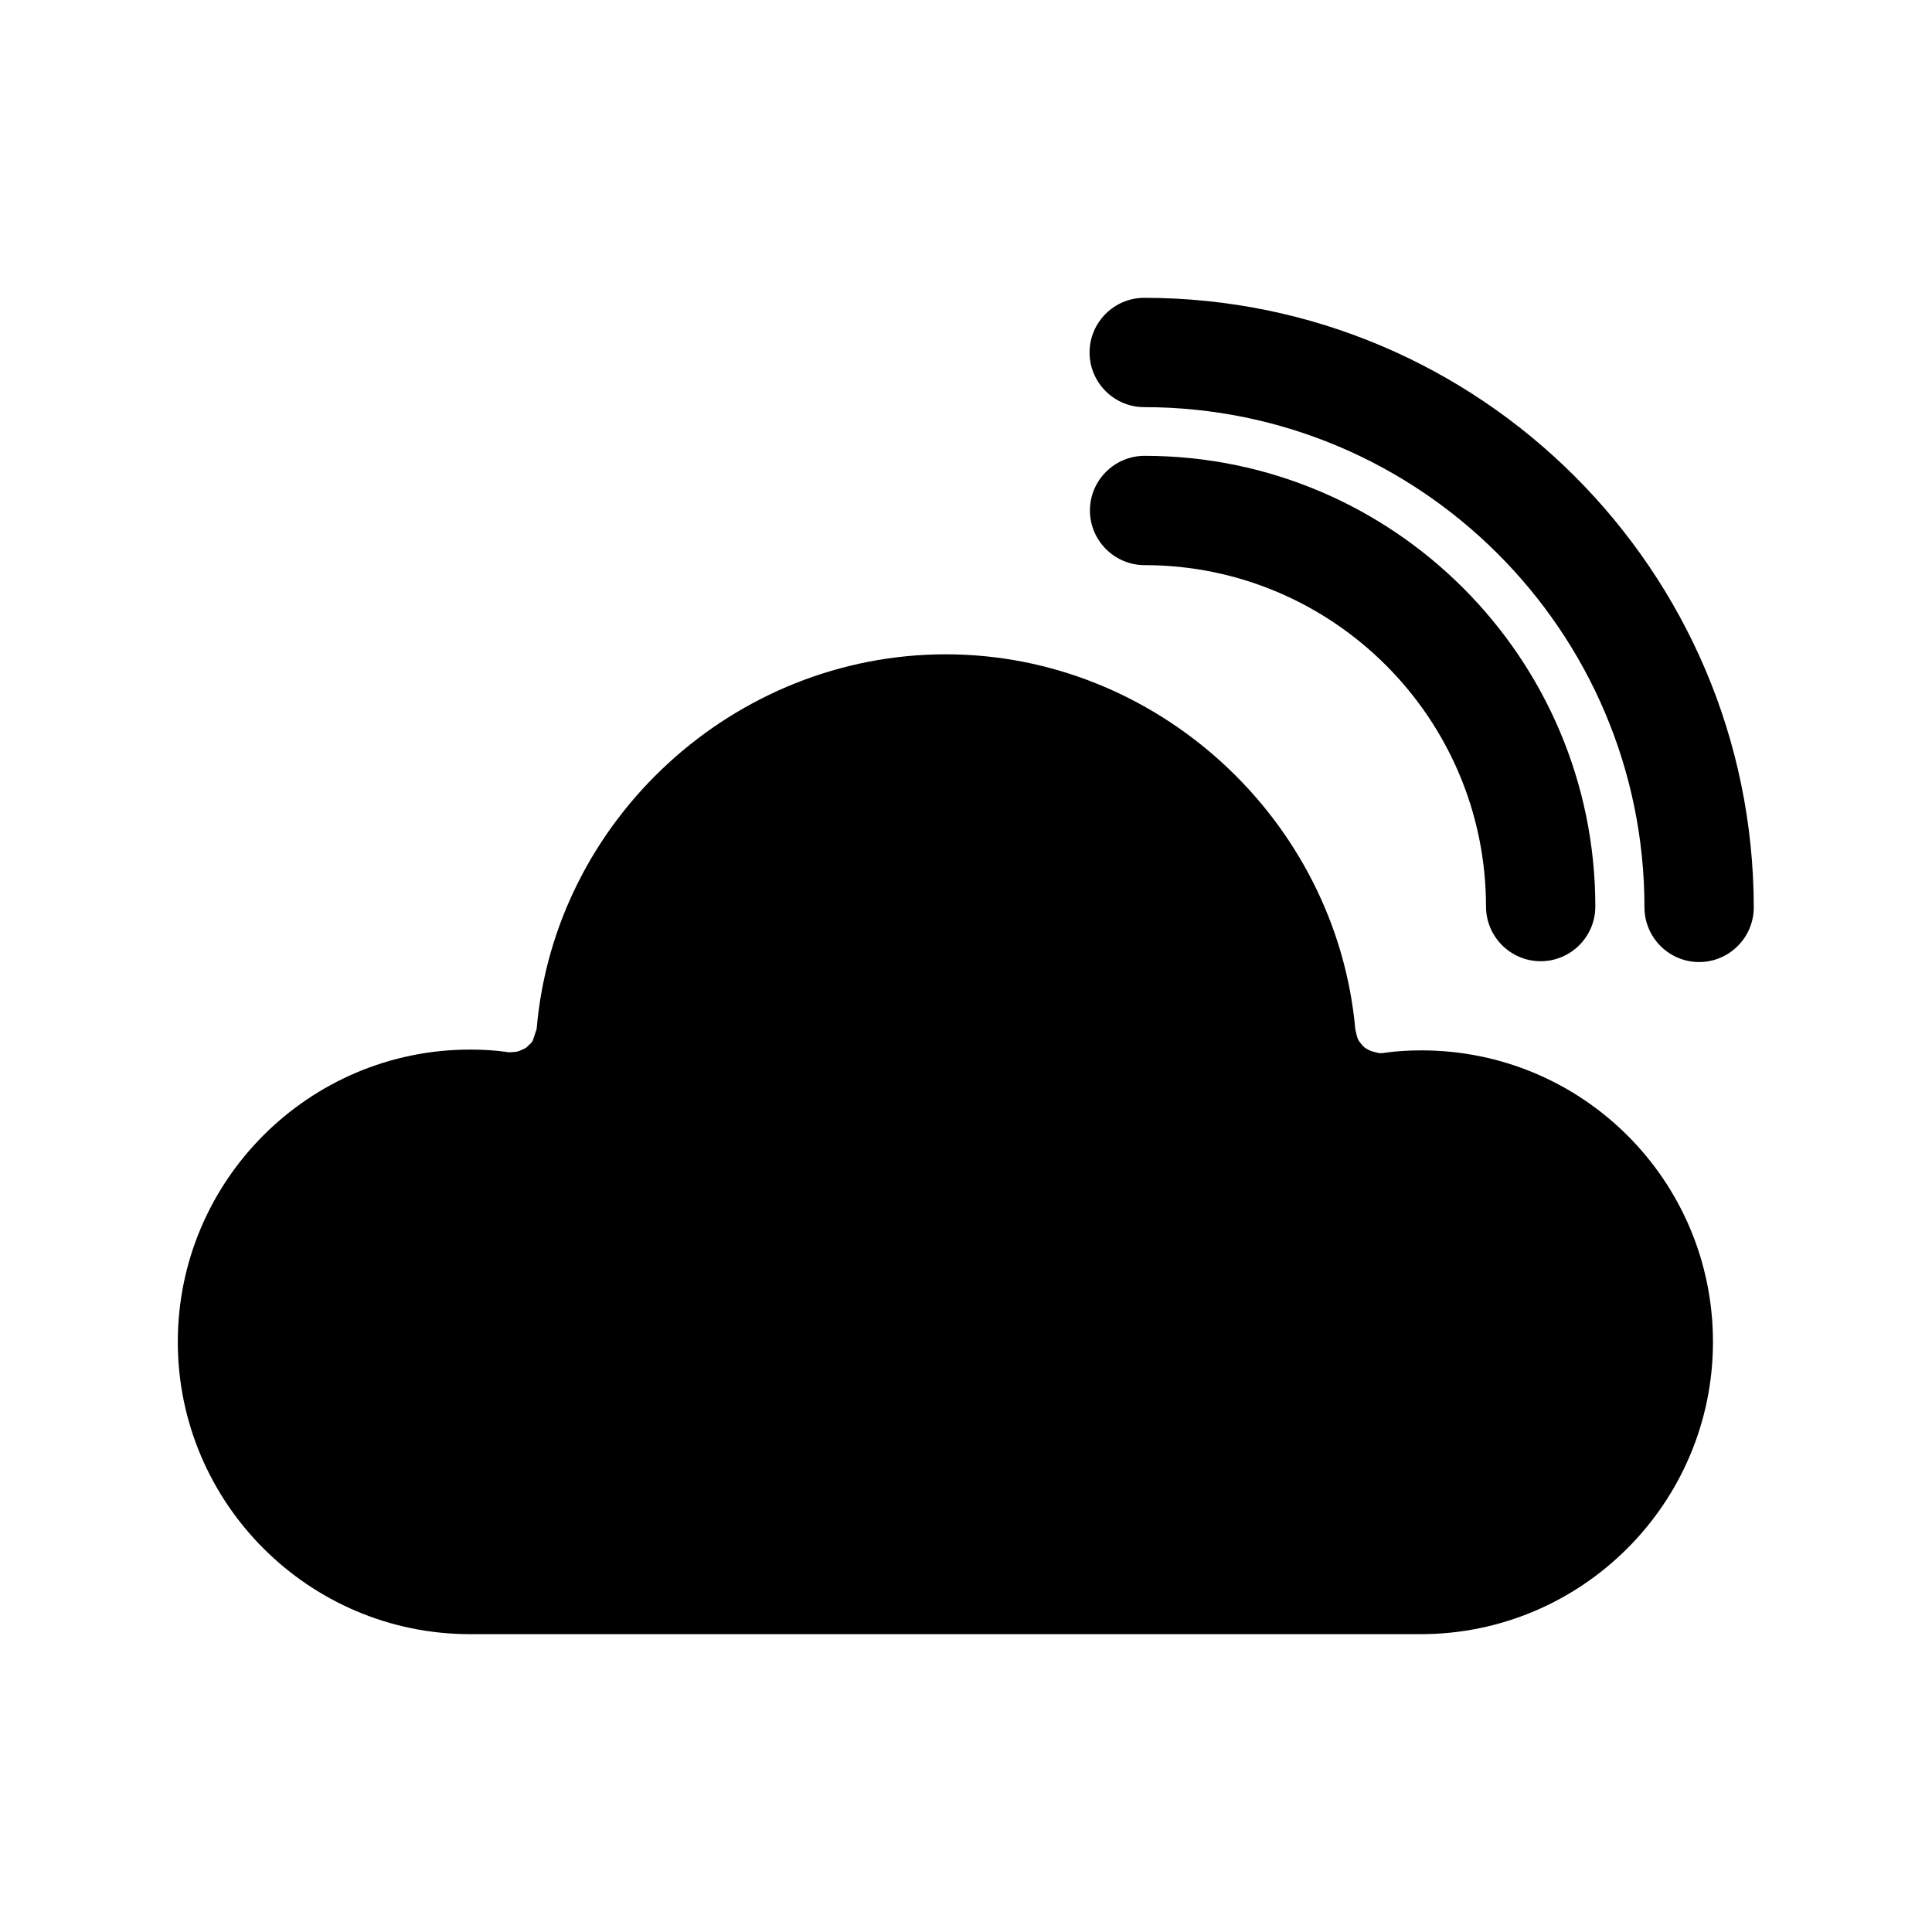
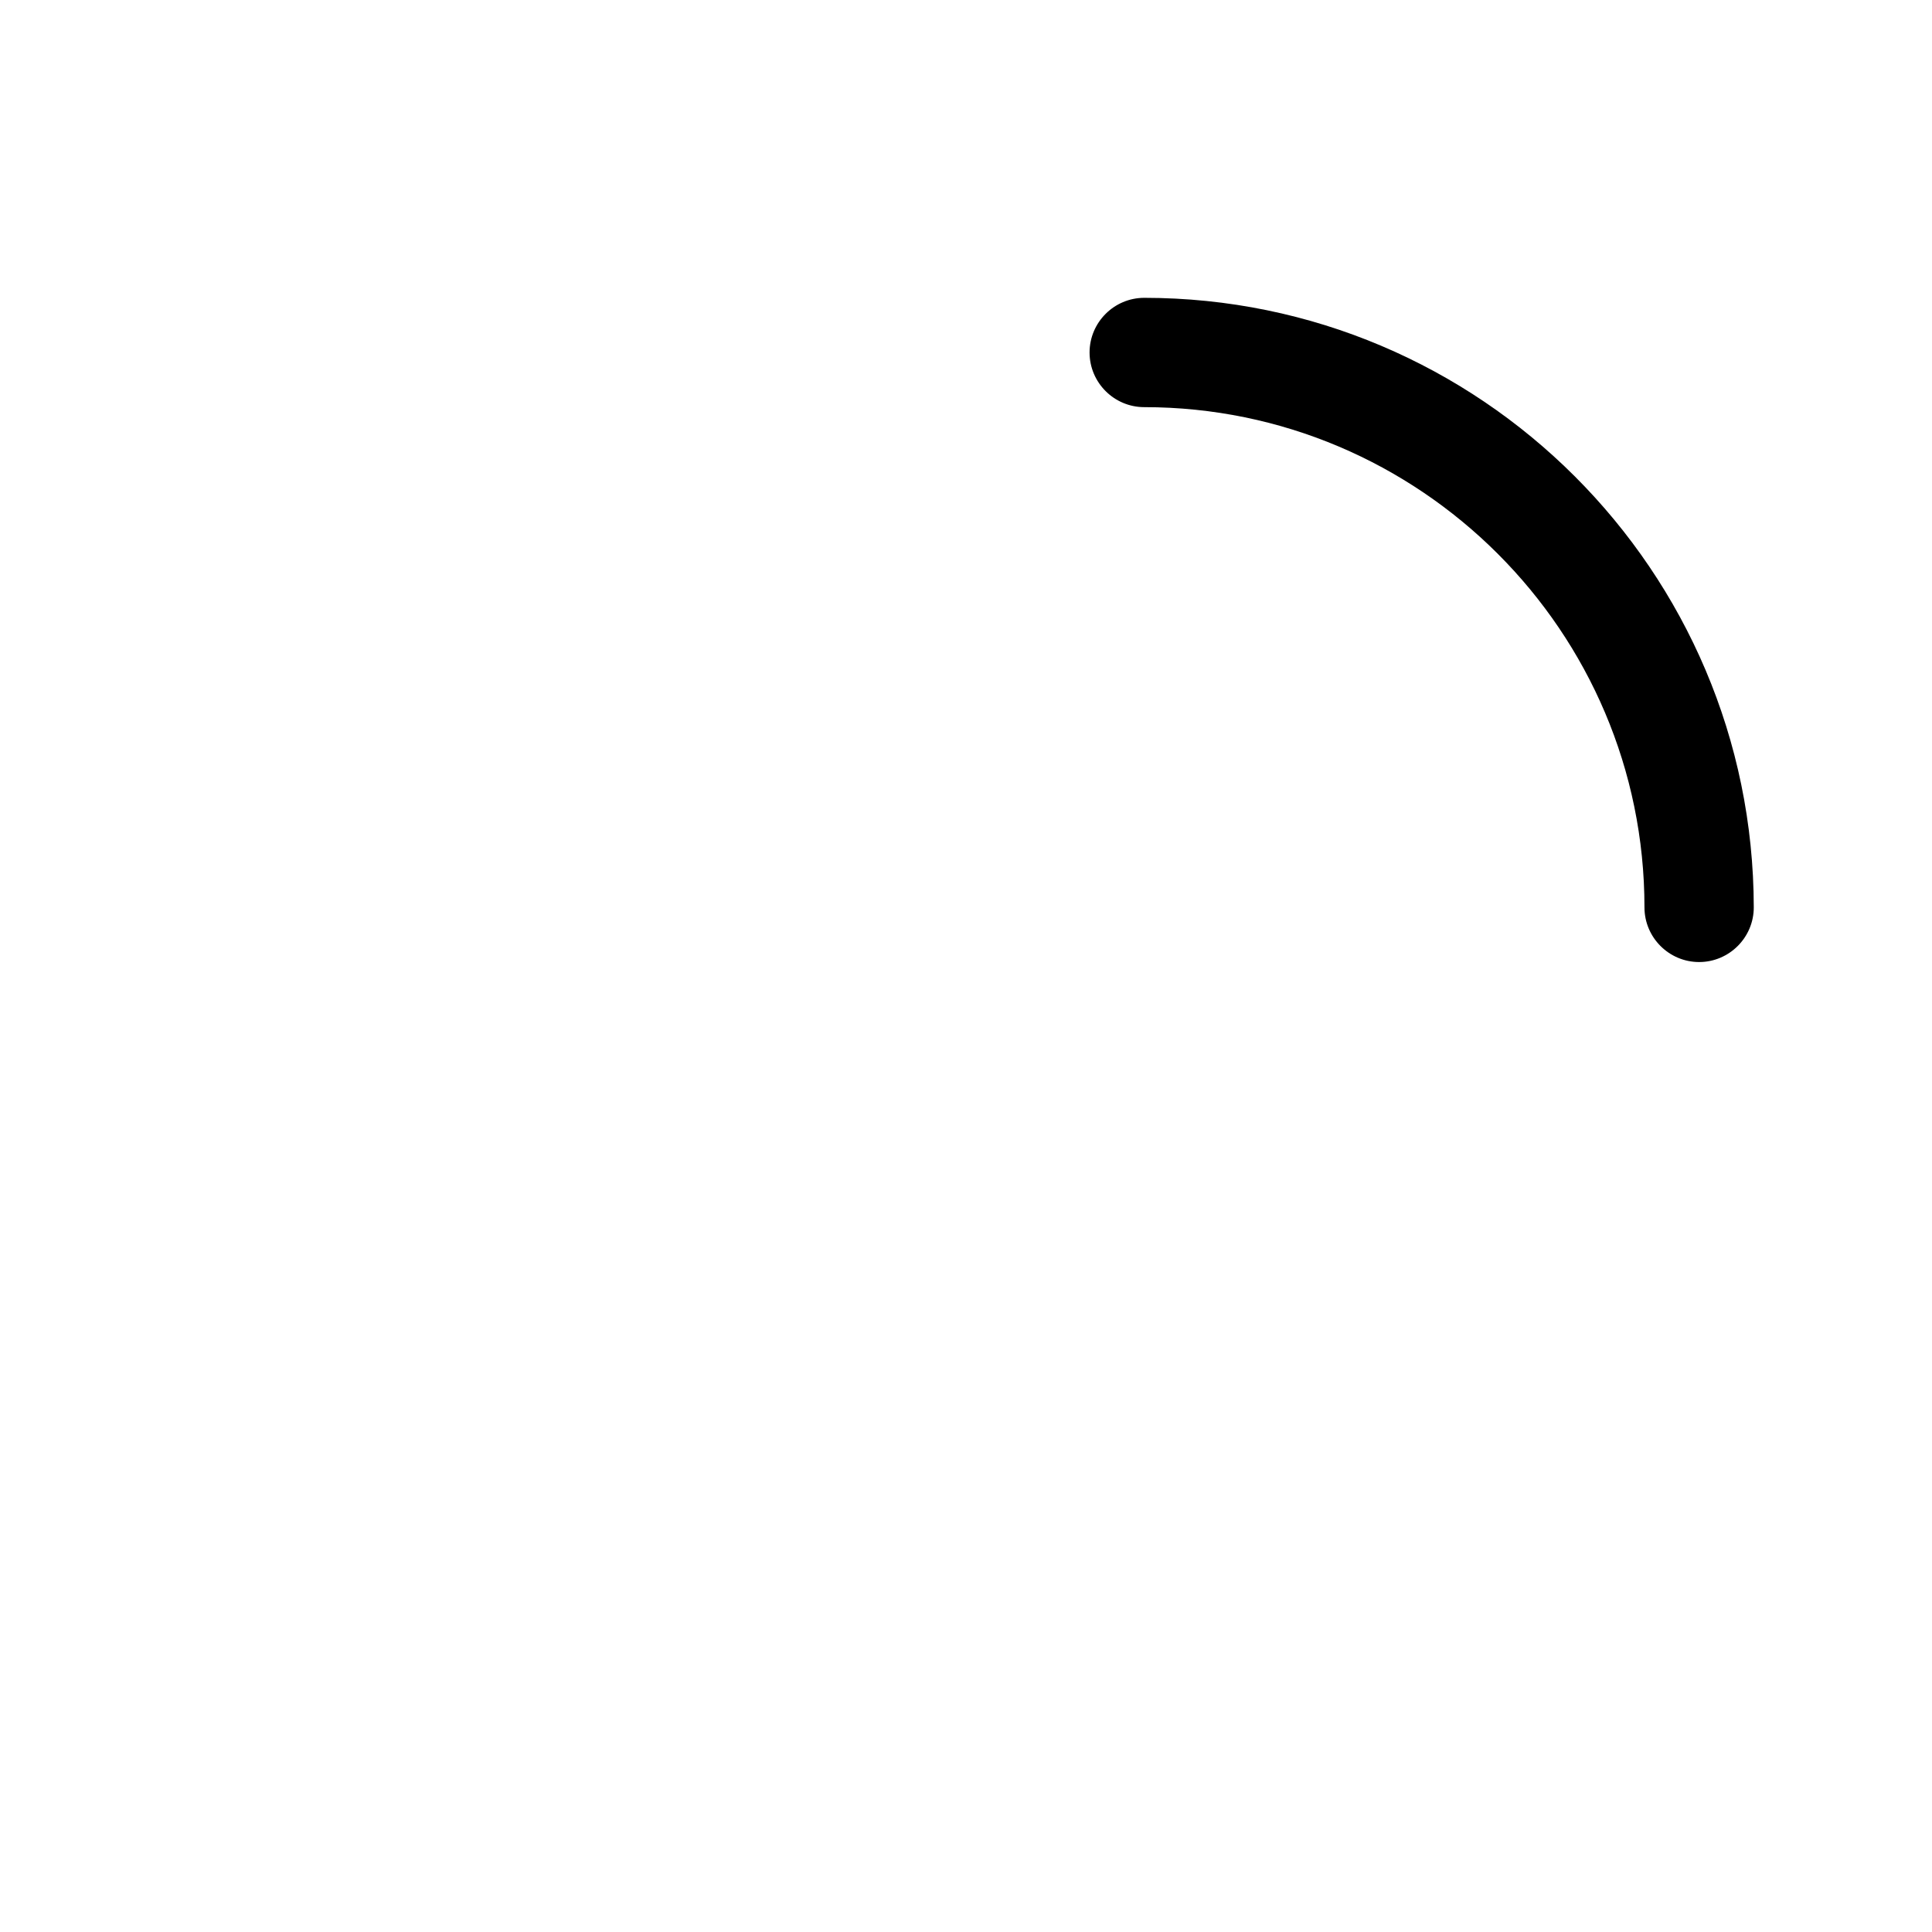
<svg xmlns="http://www.w3.org/2000/svg" fill="#000000" width="800px" height="800px" version="1.1" viewBox="144 144 512 512">
  <g>
-     <path d="m537.81 384.25c0 7.977 6.508 14.484 14.484 14.484s14.484-6.508 14.484-14.484c0-65.809-53.531-119.45-119.45-119.45-7.977 0-14.484 6.508-14.484 14.484 0 7.977 6.508 14.484 14.484 14.484 49.855 0 90.477 40.516 90.477 90.477z" />
    <path d="m447.23 222.93c-7.977 0-14.484 6.508-14.484 14.484 0 7.977 6.508 14.484 14.484 14.484 73.051 0 132.57 59.406 132.57 132.57 0 7.977 6.508 14.484 14.484 14.484s14.484-6.508 14.484-14.484c-0.105-89.215-72.527-161.54-161.54-161.54z" />
-     <path d="m520.7 422.36c-3.57 0-6.719 0.211-9.656 0.629l-0.734 0.105c-0.734 0-1.051 0-1.258-0.105l-1.258-0.316c-0.418-0.105-0.84-0.316-1.051-0.418l-0.945-0.523c-0.523-0.418-0.84-0.84-1.051-1.051l-0.629-0.84c-0.316-0.523-0.418-0.945-0.523-1.258l-0.418-1.785c-5.039-55.734-52.691-99.398-108.53-99.398-56.047 0-103.7 43.664-108.43 99.293l-1.051 3.148c-0.211 0.316-0.523 0.734-1.051 1.156l-0.523 0.523c-0.418 0.316-0.84 0.523-1.156 0.629l-0.945 0.418c-0.418 0.105-0.84 0.211-1.156 0.211l-1.469 0.105-0.629-0.105c-2.938-0.418-6.086-0.629-9.656-0.629-42.719 0-77.461 34.742-77.461 77.461s34.742 77.461 77.461 77.461h251.91c42.719 0 77.461-34.742 77.461-77.461-0.004-42.719-34.535-77.25-77.254-77.25z" />
  </g>
</svg>